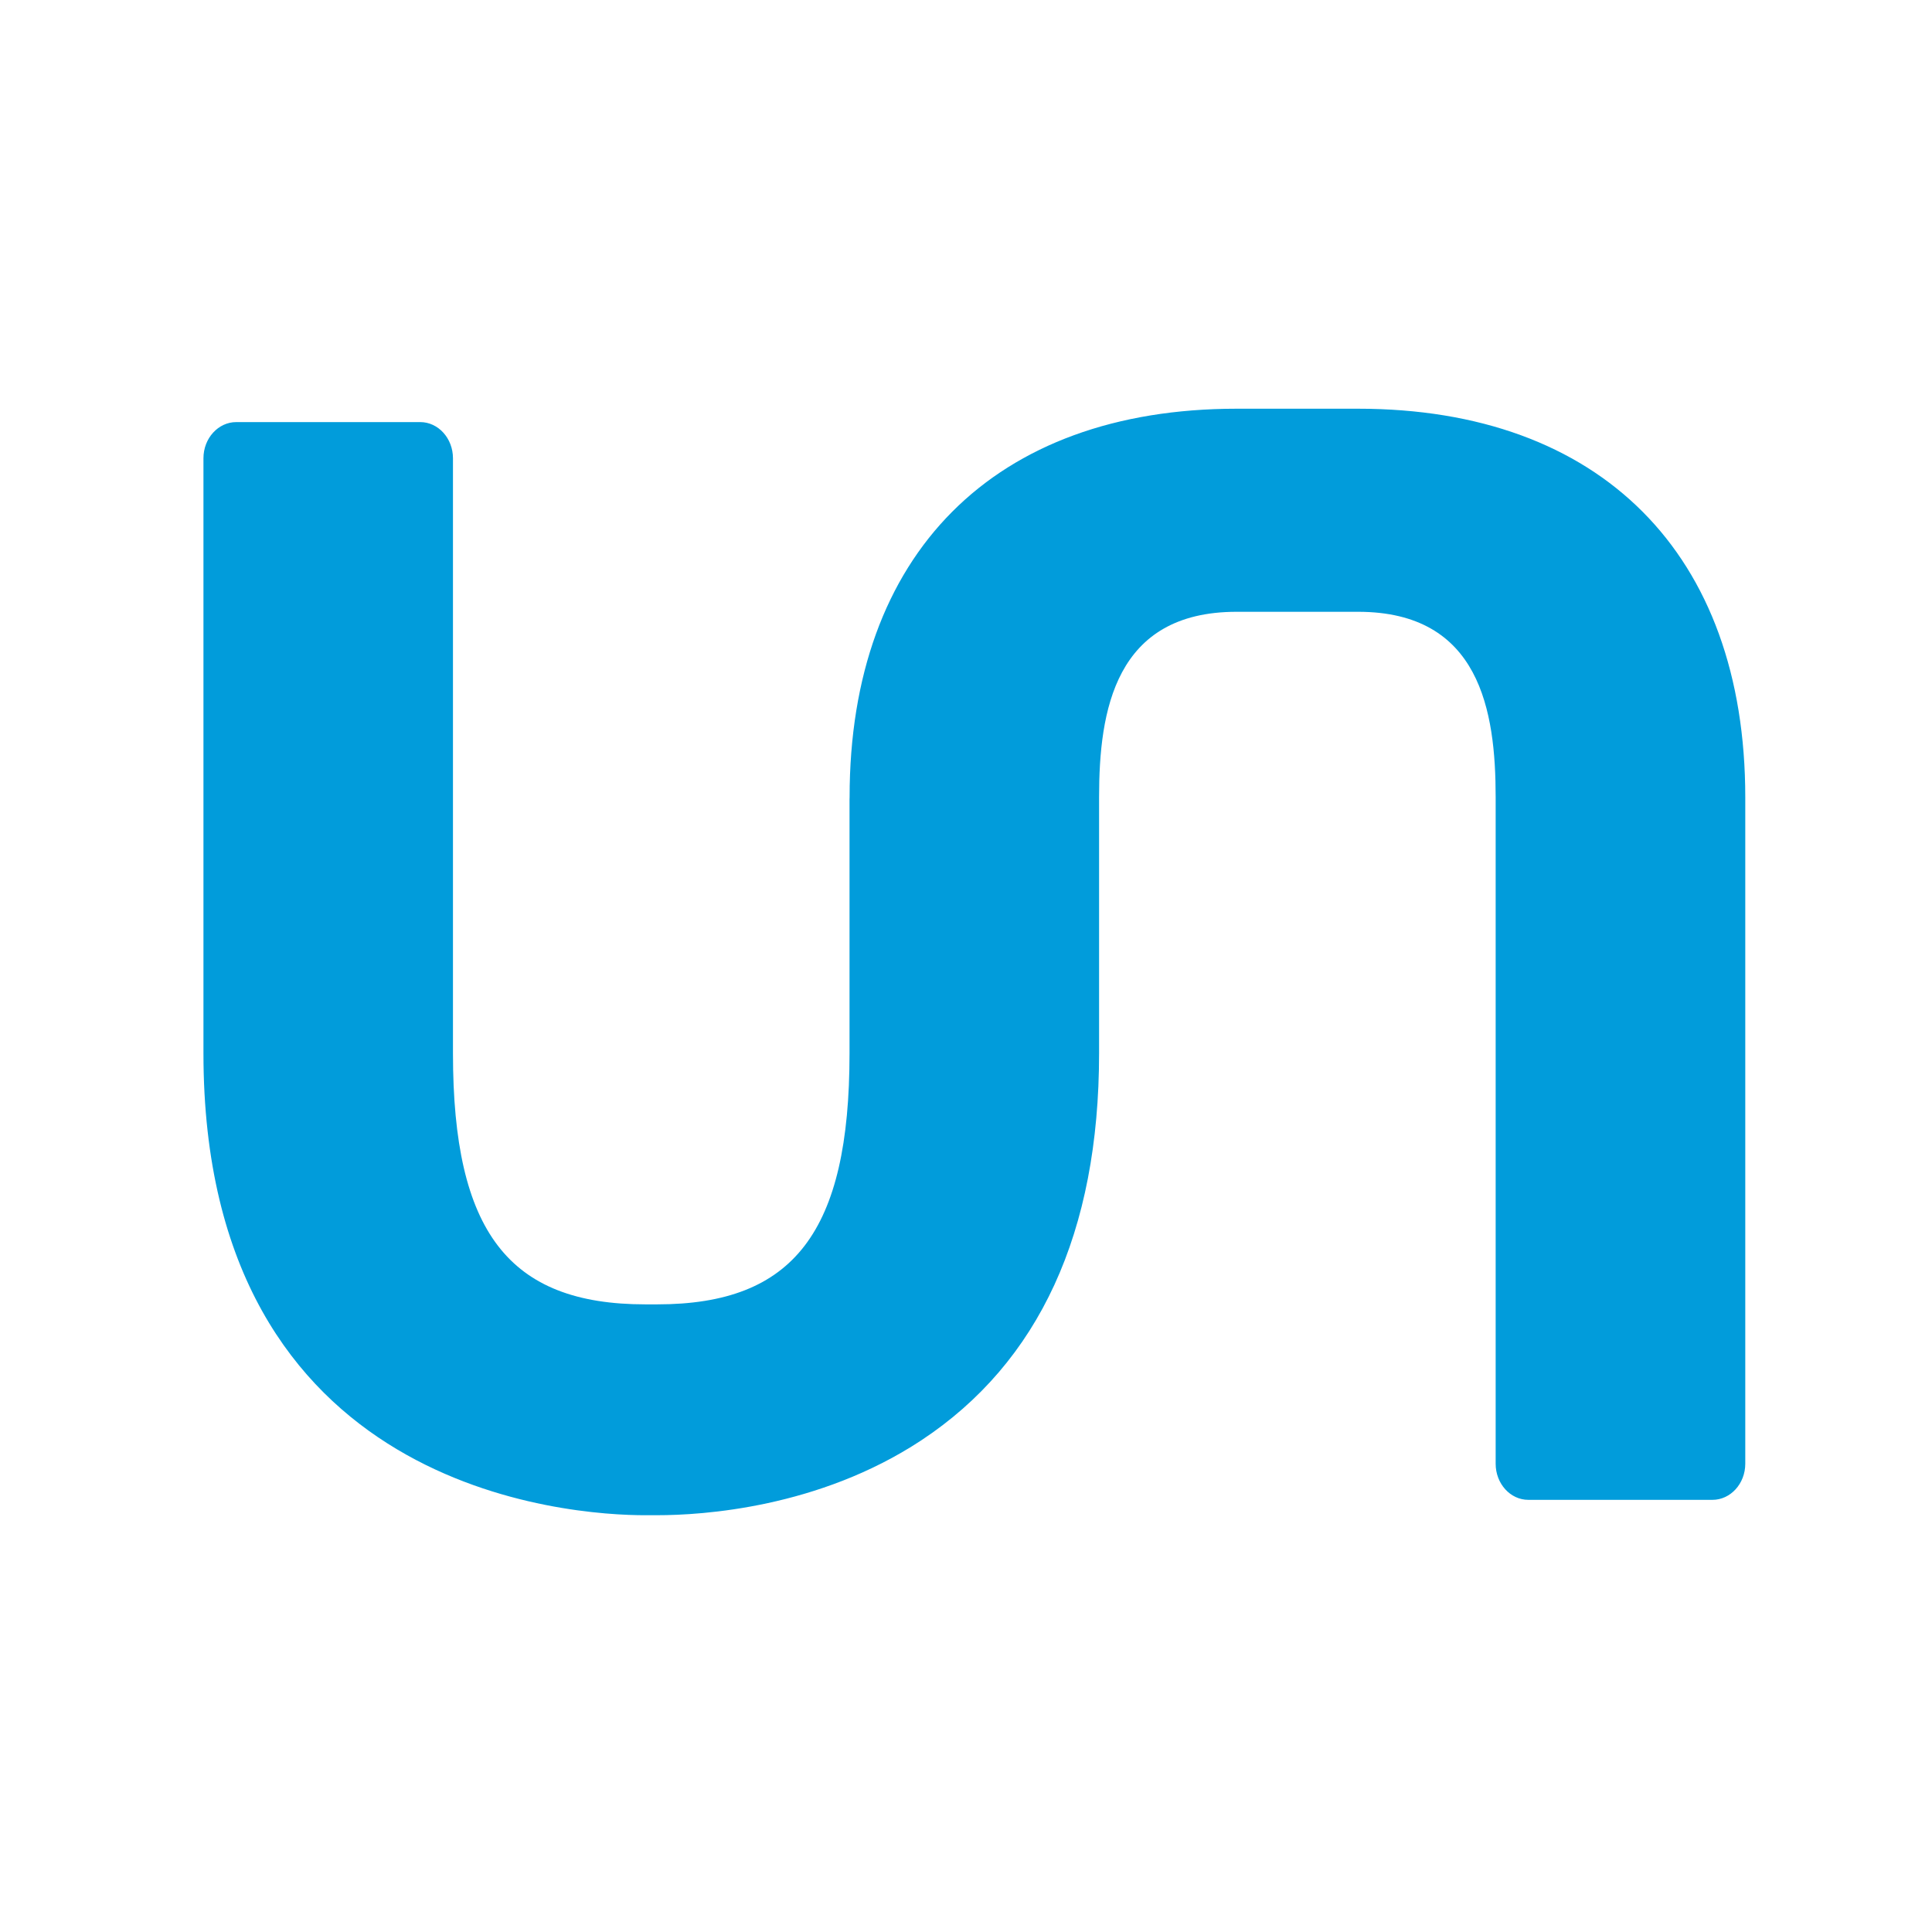
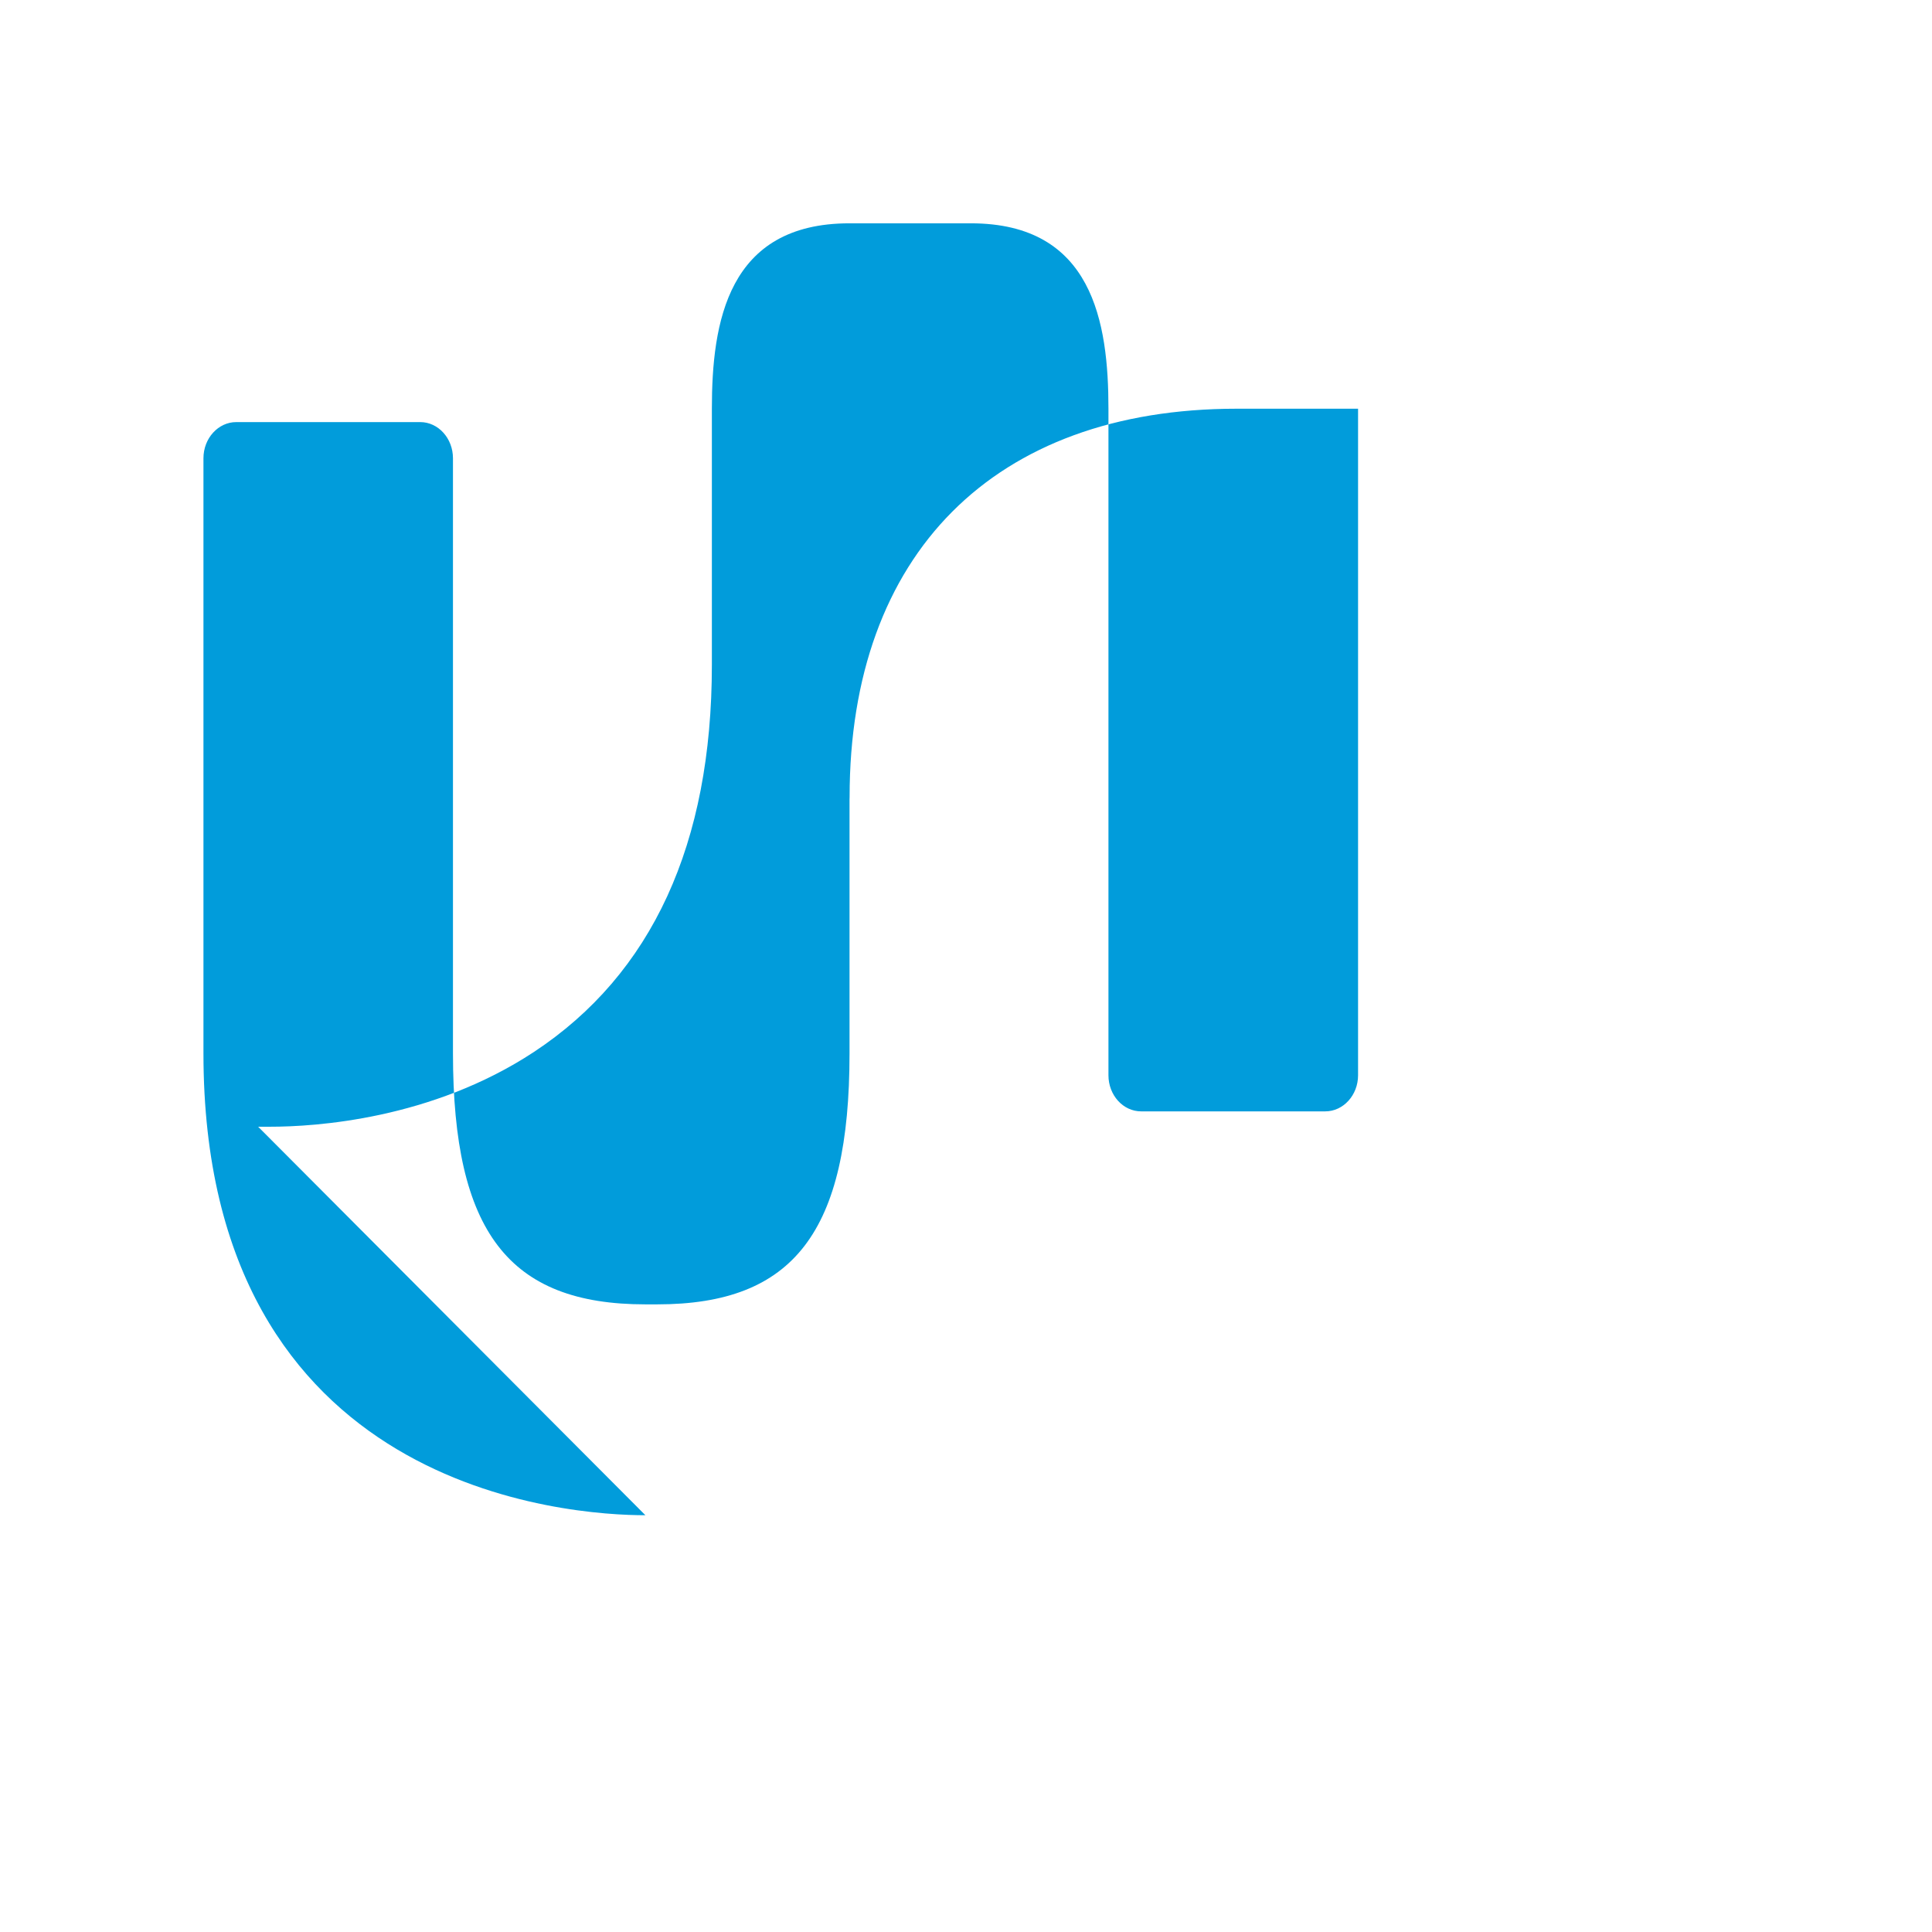
<svg xmlns="http://www.w3.org/2000/svg" viewBox="0 0 160 160">
-   <path fill="#019CDB" d="M53.449 125.485c-6.109 0-36.6-1.84-36.6-38.246V37.951c0-1.653 1.219-2.995 2.717-2.995h15.239c1.489 0 2.708 1.344 2.708 2.995V87.24c0 14.771 4.621 20.782 15.936 20.782h.975c11.318 0 15.93-6.015 15.93-20.782V66.211l.006-.191c0-20.15 11.983-32.172 32.052-32.172h10.057c20.077 0 32.067 12.021 32.067 32.172v55.202c0 1.646-1.22 2.989-2.72 2.989h-15.243c-1.5 0-2.709-1.343-2.709-2.989v-55.2c0-7.146-1.295-15.356-11.396-15.356h-10.057c-10.094 0-11.39 8.211-11.39 15.356v21.217c0 14.822-4.954 25.596-14.733 32.049-8.487 5.591-18.116 6.195-21.863 6.195h-.977v.002z" />
+   <path fill="#019CDB" d="M53.449 125.485c-6.109 0-36.6-1.84-36.6-38.246V37.951c0-1.653 1.219-2.995 2.717-2.995h15.239c1.489 0 2.708 1.344 2.708 2.995V87.24c0 14.771 4.621 20.782 15.936 20.782h.975c11.318 0 15.93-6.015 15.93-20.782V66.211l.006-.191c0-20.15 11.983-32.172 32.052-32.172h10.057v55.202c0 1.646-1.22 2.989-2.72 2.989h-15.243c-1.5 0-2.709-1.343-2.709-2.989v-55.2c0-7.146-1.295-15.356-11.396-15.356h-10.057c-10.094 0-11.39 8.211-11.39 15.356v21.217c0 14.822-4.954 25.596-14.733 32.049-8.487 5.591-18.116 6.195-21.863 6.195h-.977v.002z" />
</svg>